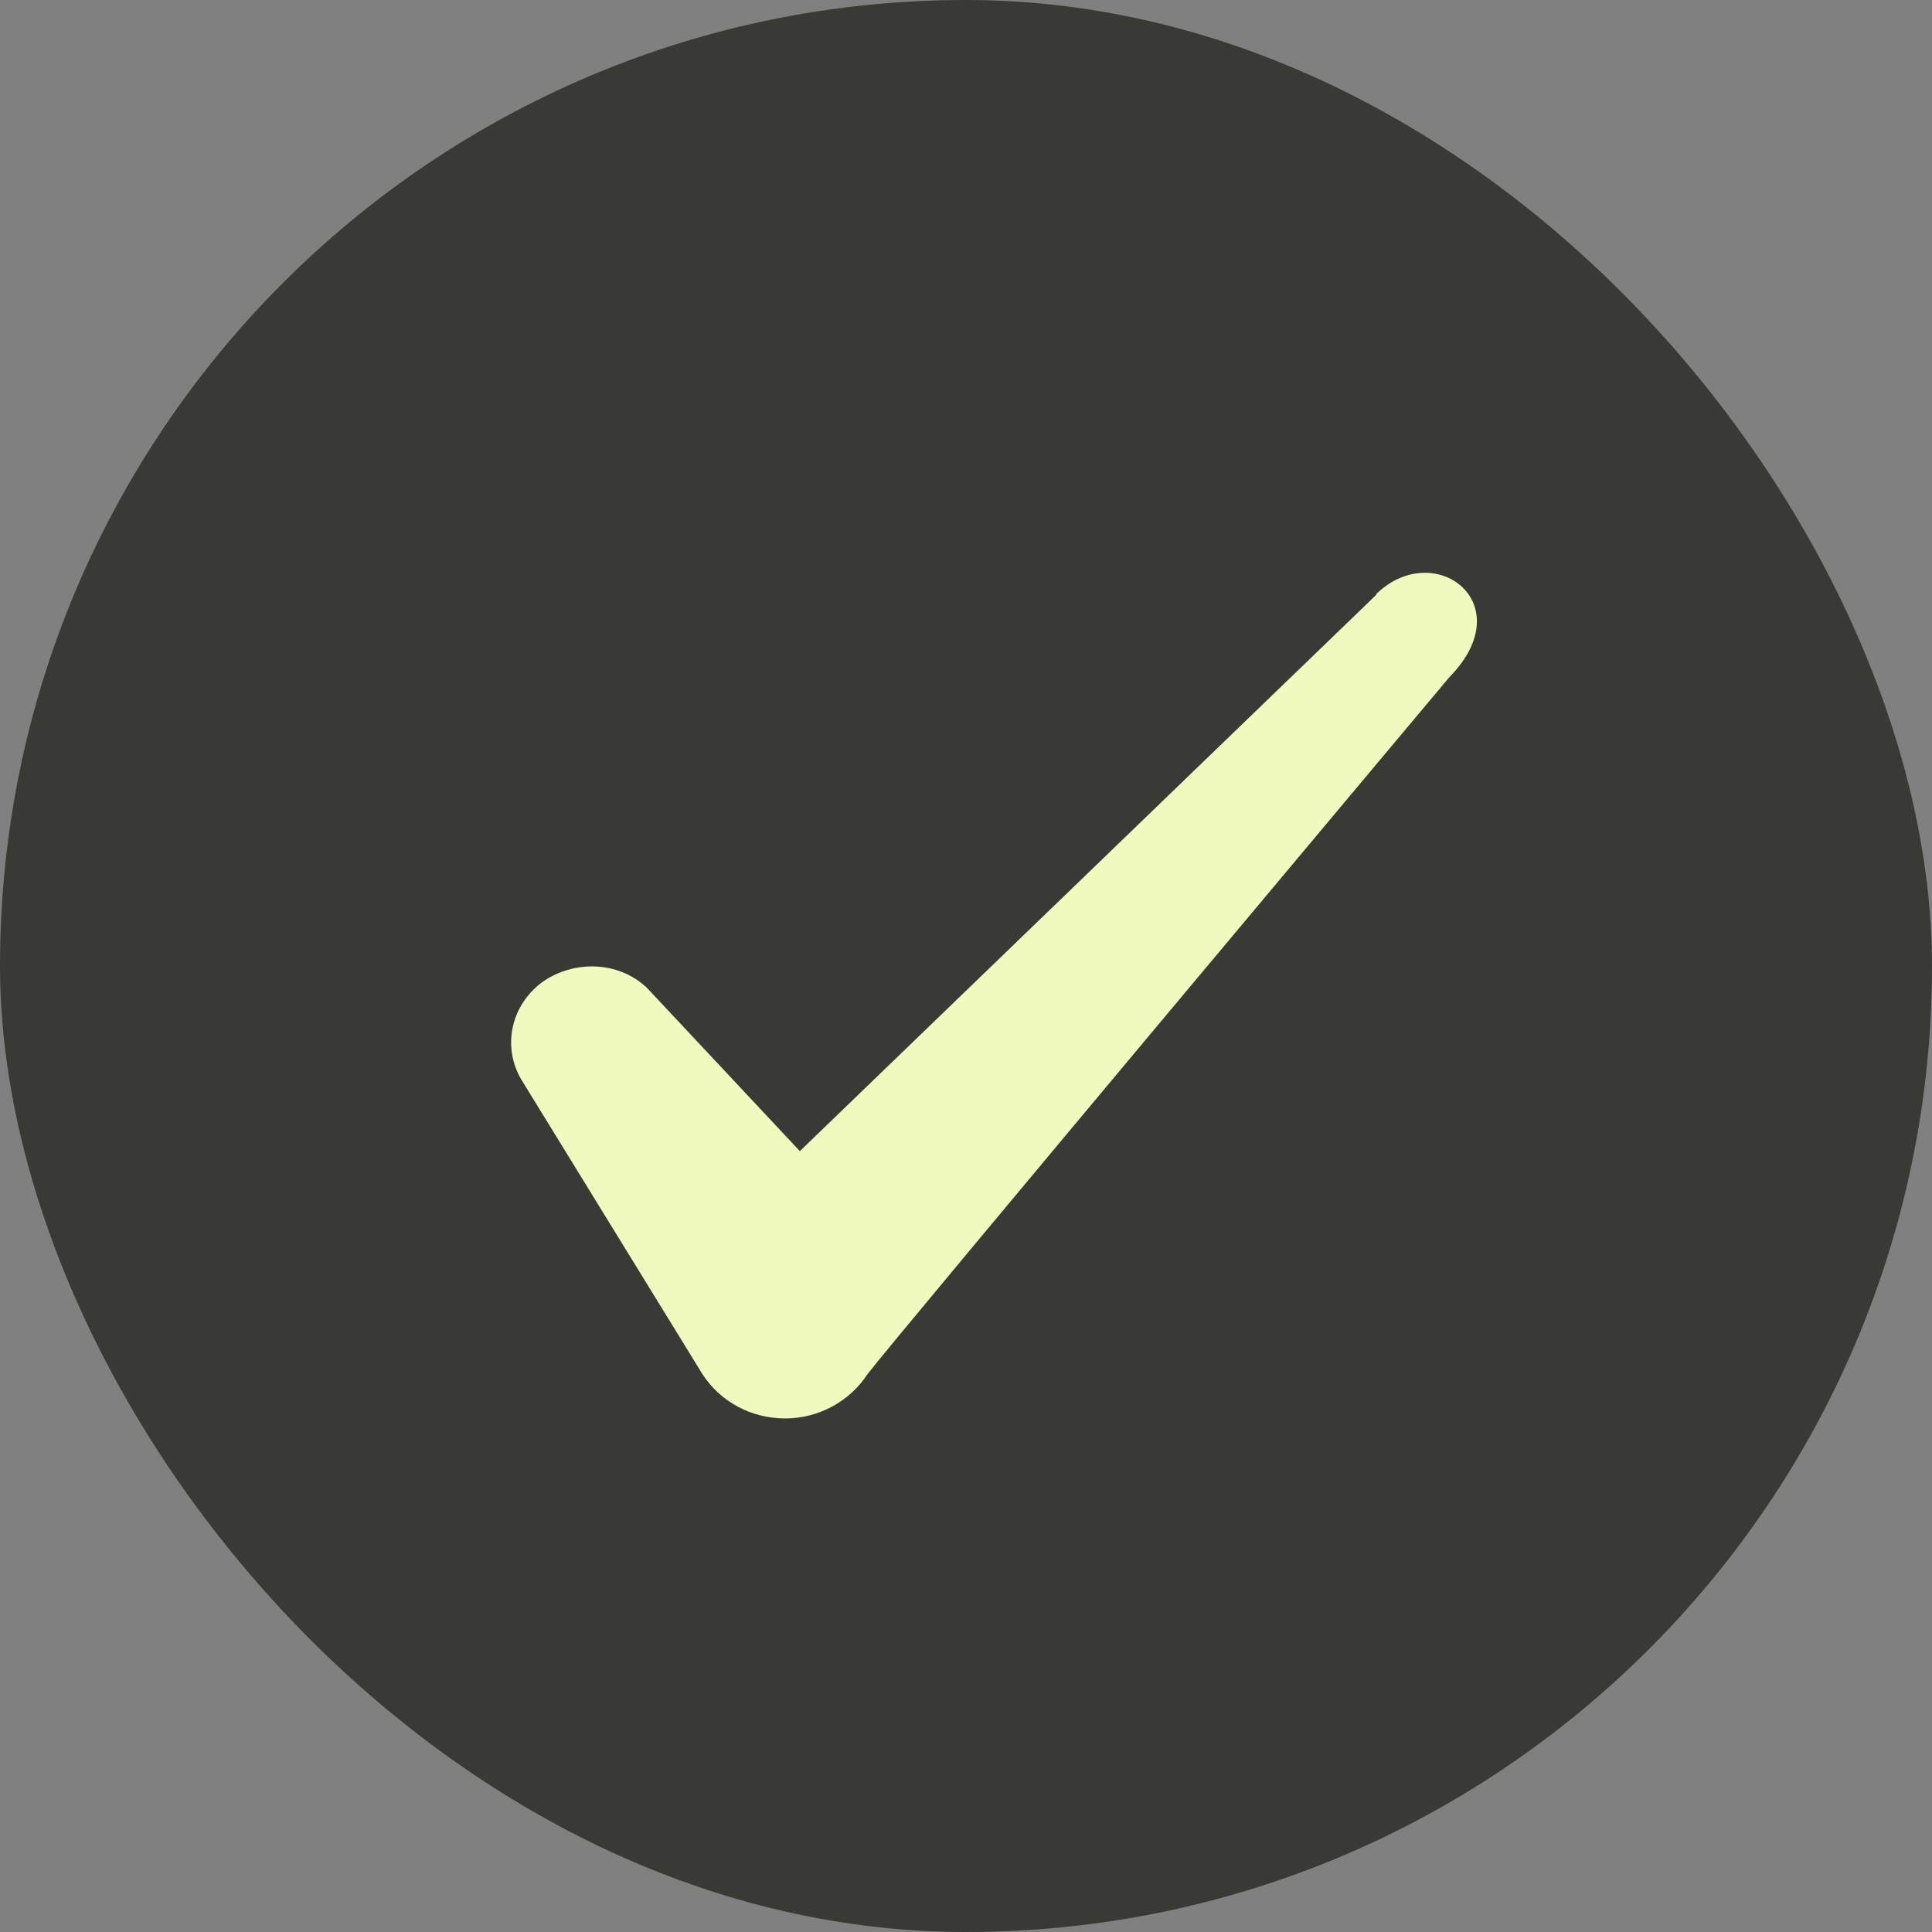
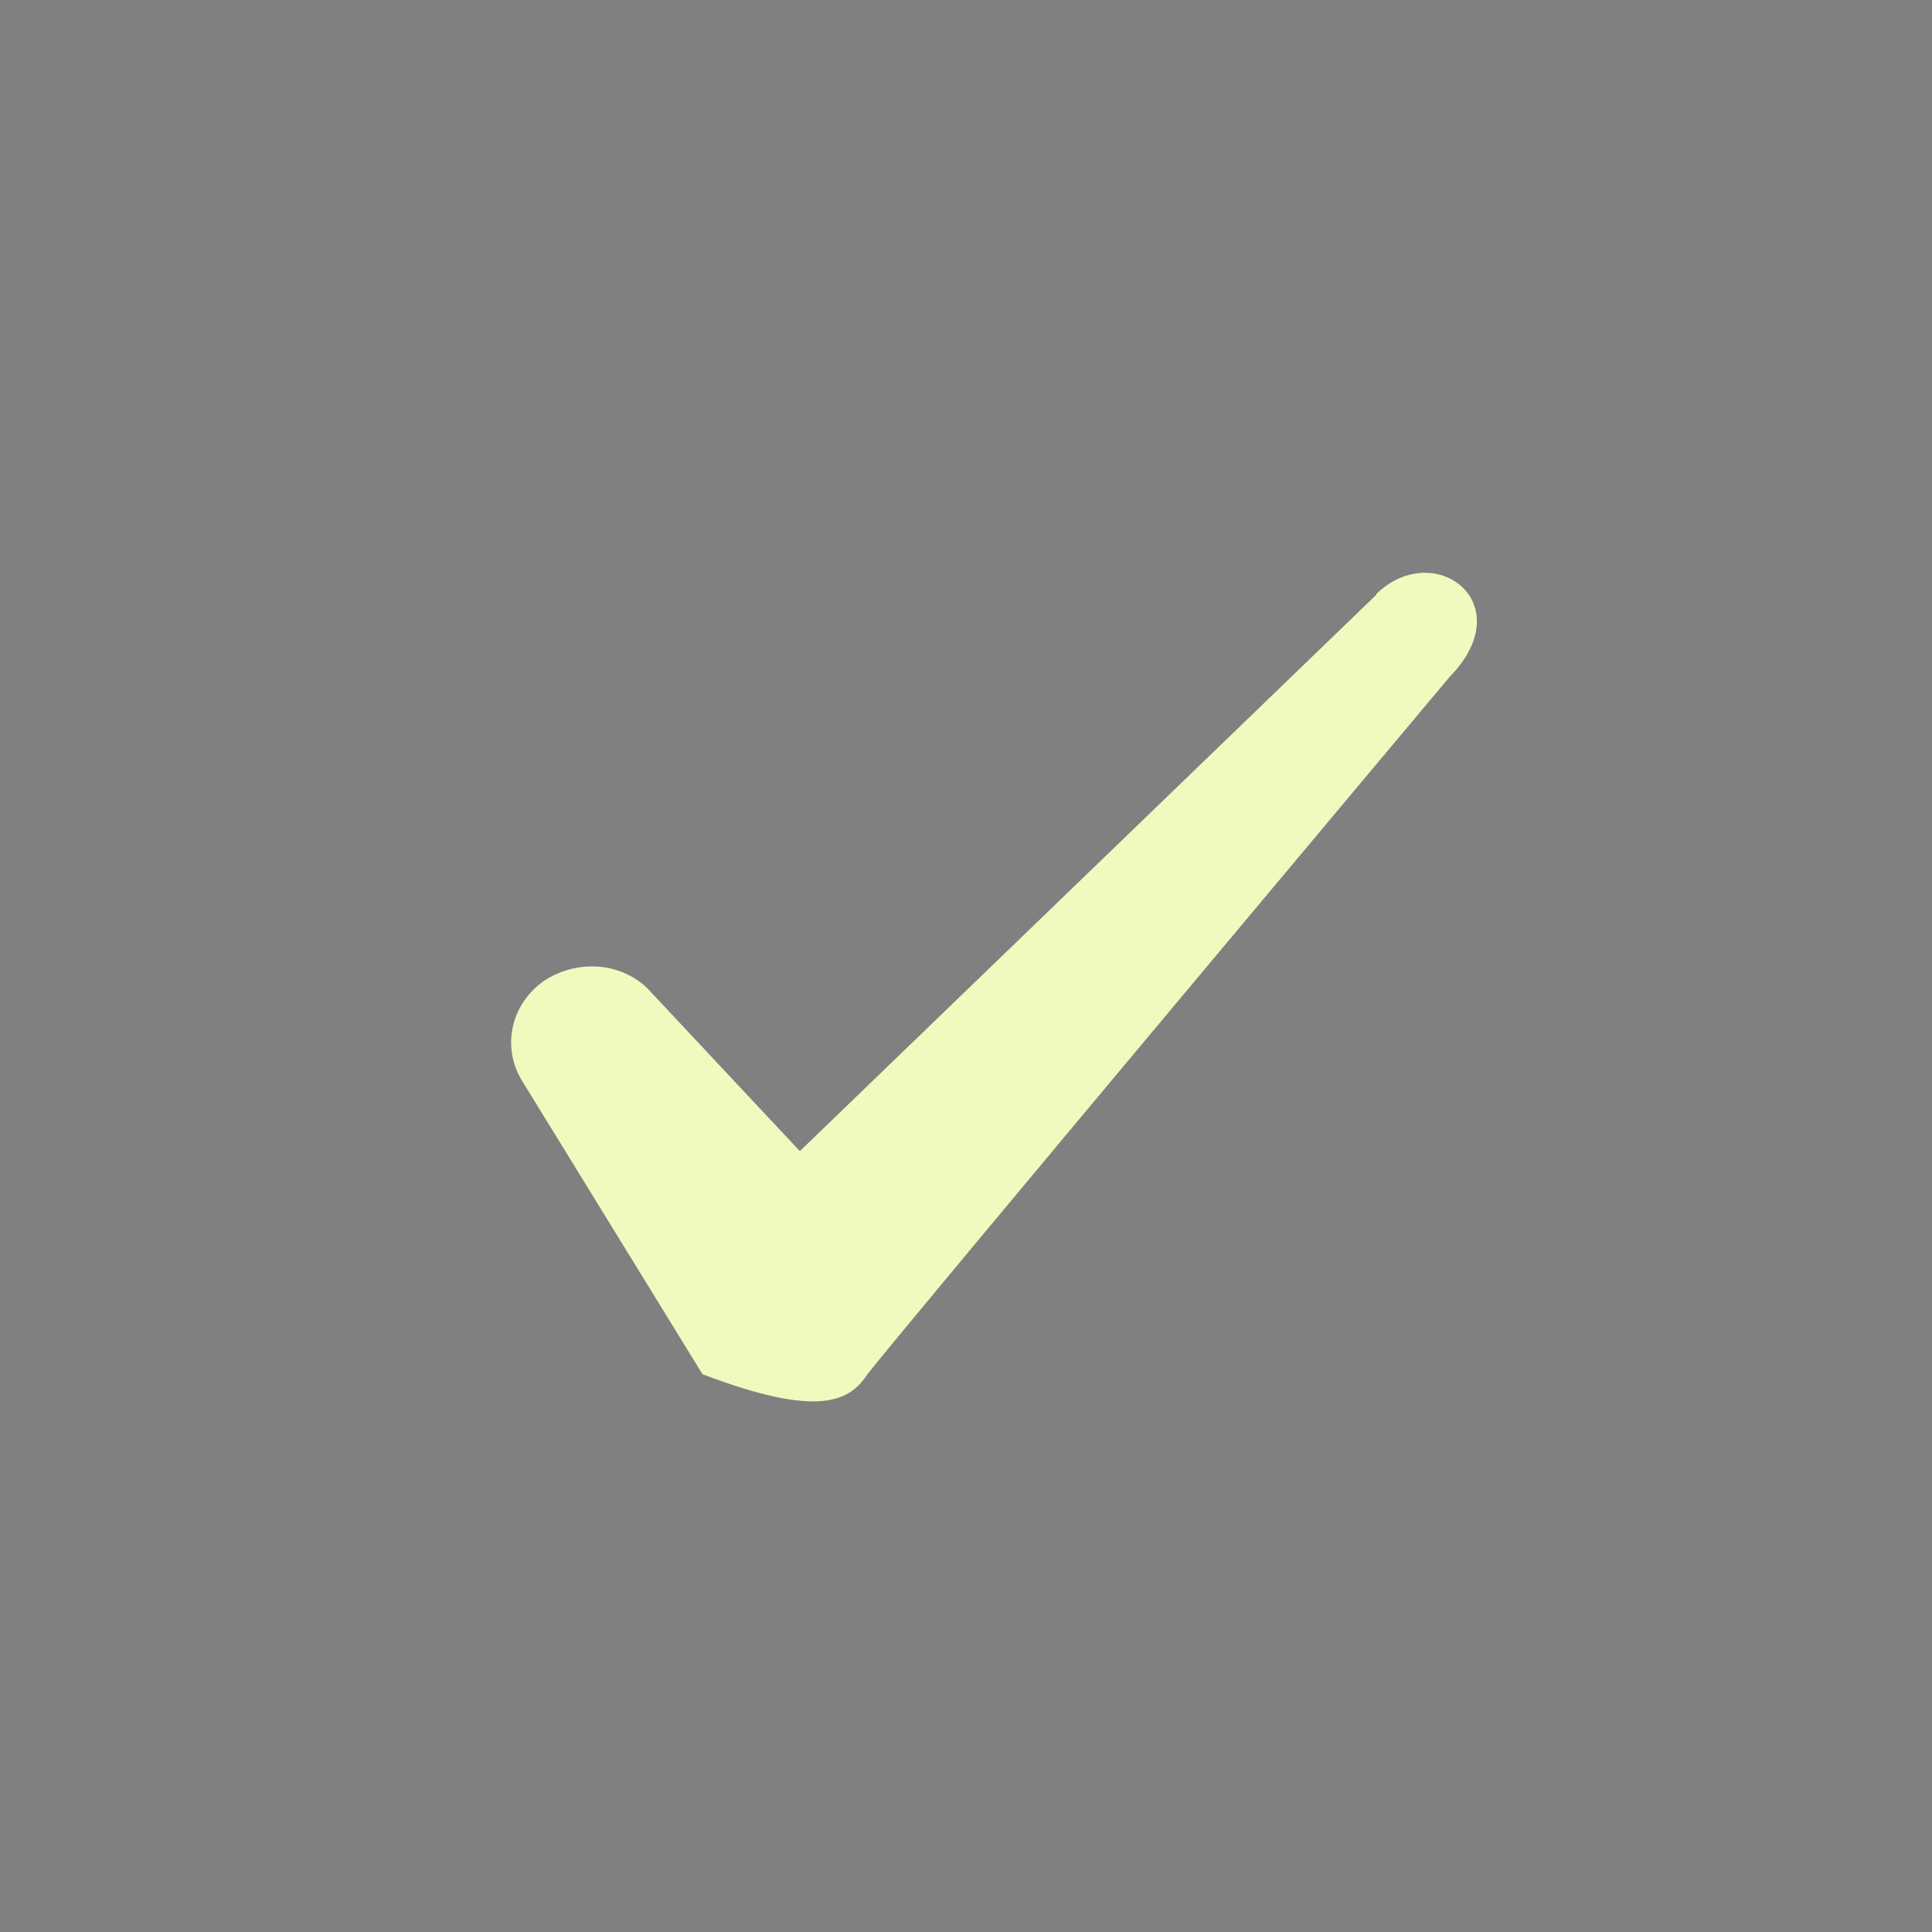
<svg xmlns="http://www.w3.org/2000/svg" width="22" height="22" viewBox="0 0 22 22" fill="none">
  <rect x="0" y="0" width="22" height="22" fill="#808080" stroke="none" />
-   <rect width="22" height="22" rx="11" fill="#393A35" />
-   <path fill-rule="evenodd" clip-rule="evenodd" d="M15.671 6.774L9.108 13.108L7.366 11.248C7.046 10.945 6.541 10.927 6.175 11.183C5.817 11.449 5.716 11.917 5.936 12.293L7.999 15.648C8.201 15.959 8.549 16.152 8.943 16.152C9.319 16.152 9.676 15.959 9.878 15.648C10.208 15.217 16.506 7.709 16.506 7.709C17.331 6.866 16.331 6.123 15.671 6.765V6.774Z" fill="#F0F9BE" />
+   <path fill-rule="evenodd" clip-rule="evenodd" d="M15.671 6.774L9.108 13.108L7.366 11.248C7.046 10.945 6.541 10.927 6.175 11.183C5.817 11.449 5.716 11.917 5.936 12.293L7.999 15.648C9.319 16.152 9.676 15.959 9.878 15.648C10.208 15.217 16.506 7.709 16.506 7.709C17.331 6.866 16.331 6.123 15.671 6.765V6.774Z" fill="#F0F9BE" />
</svg>